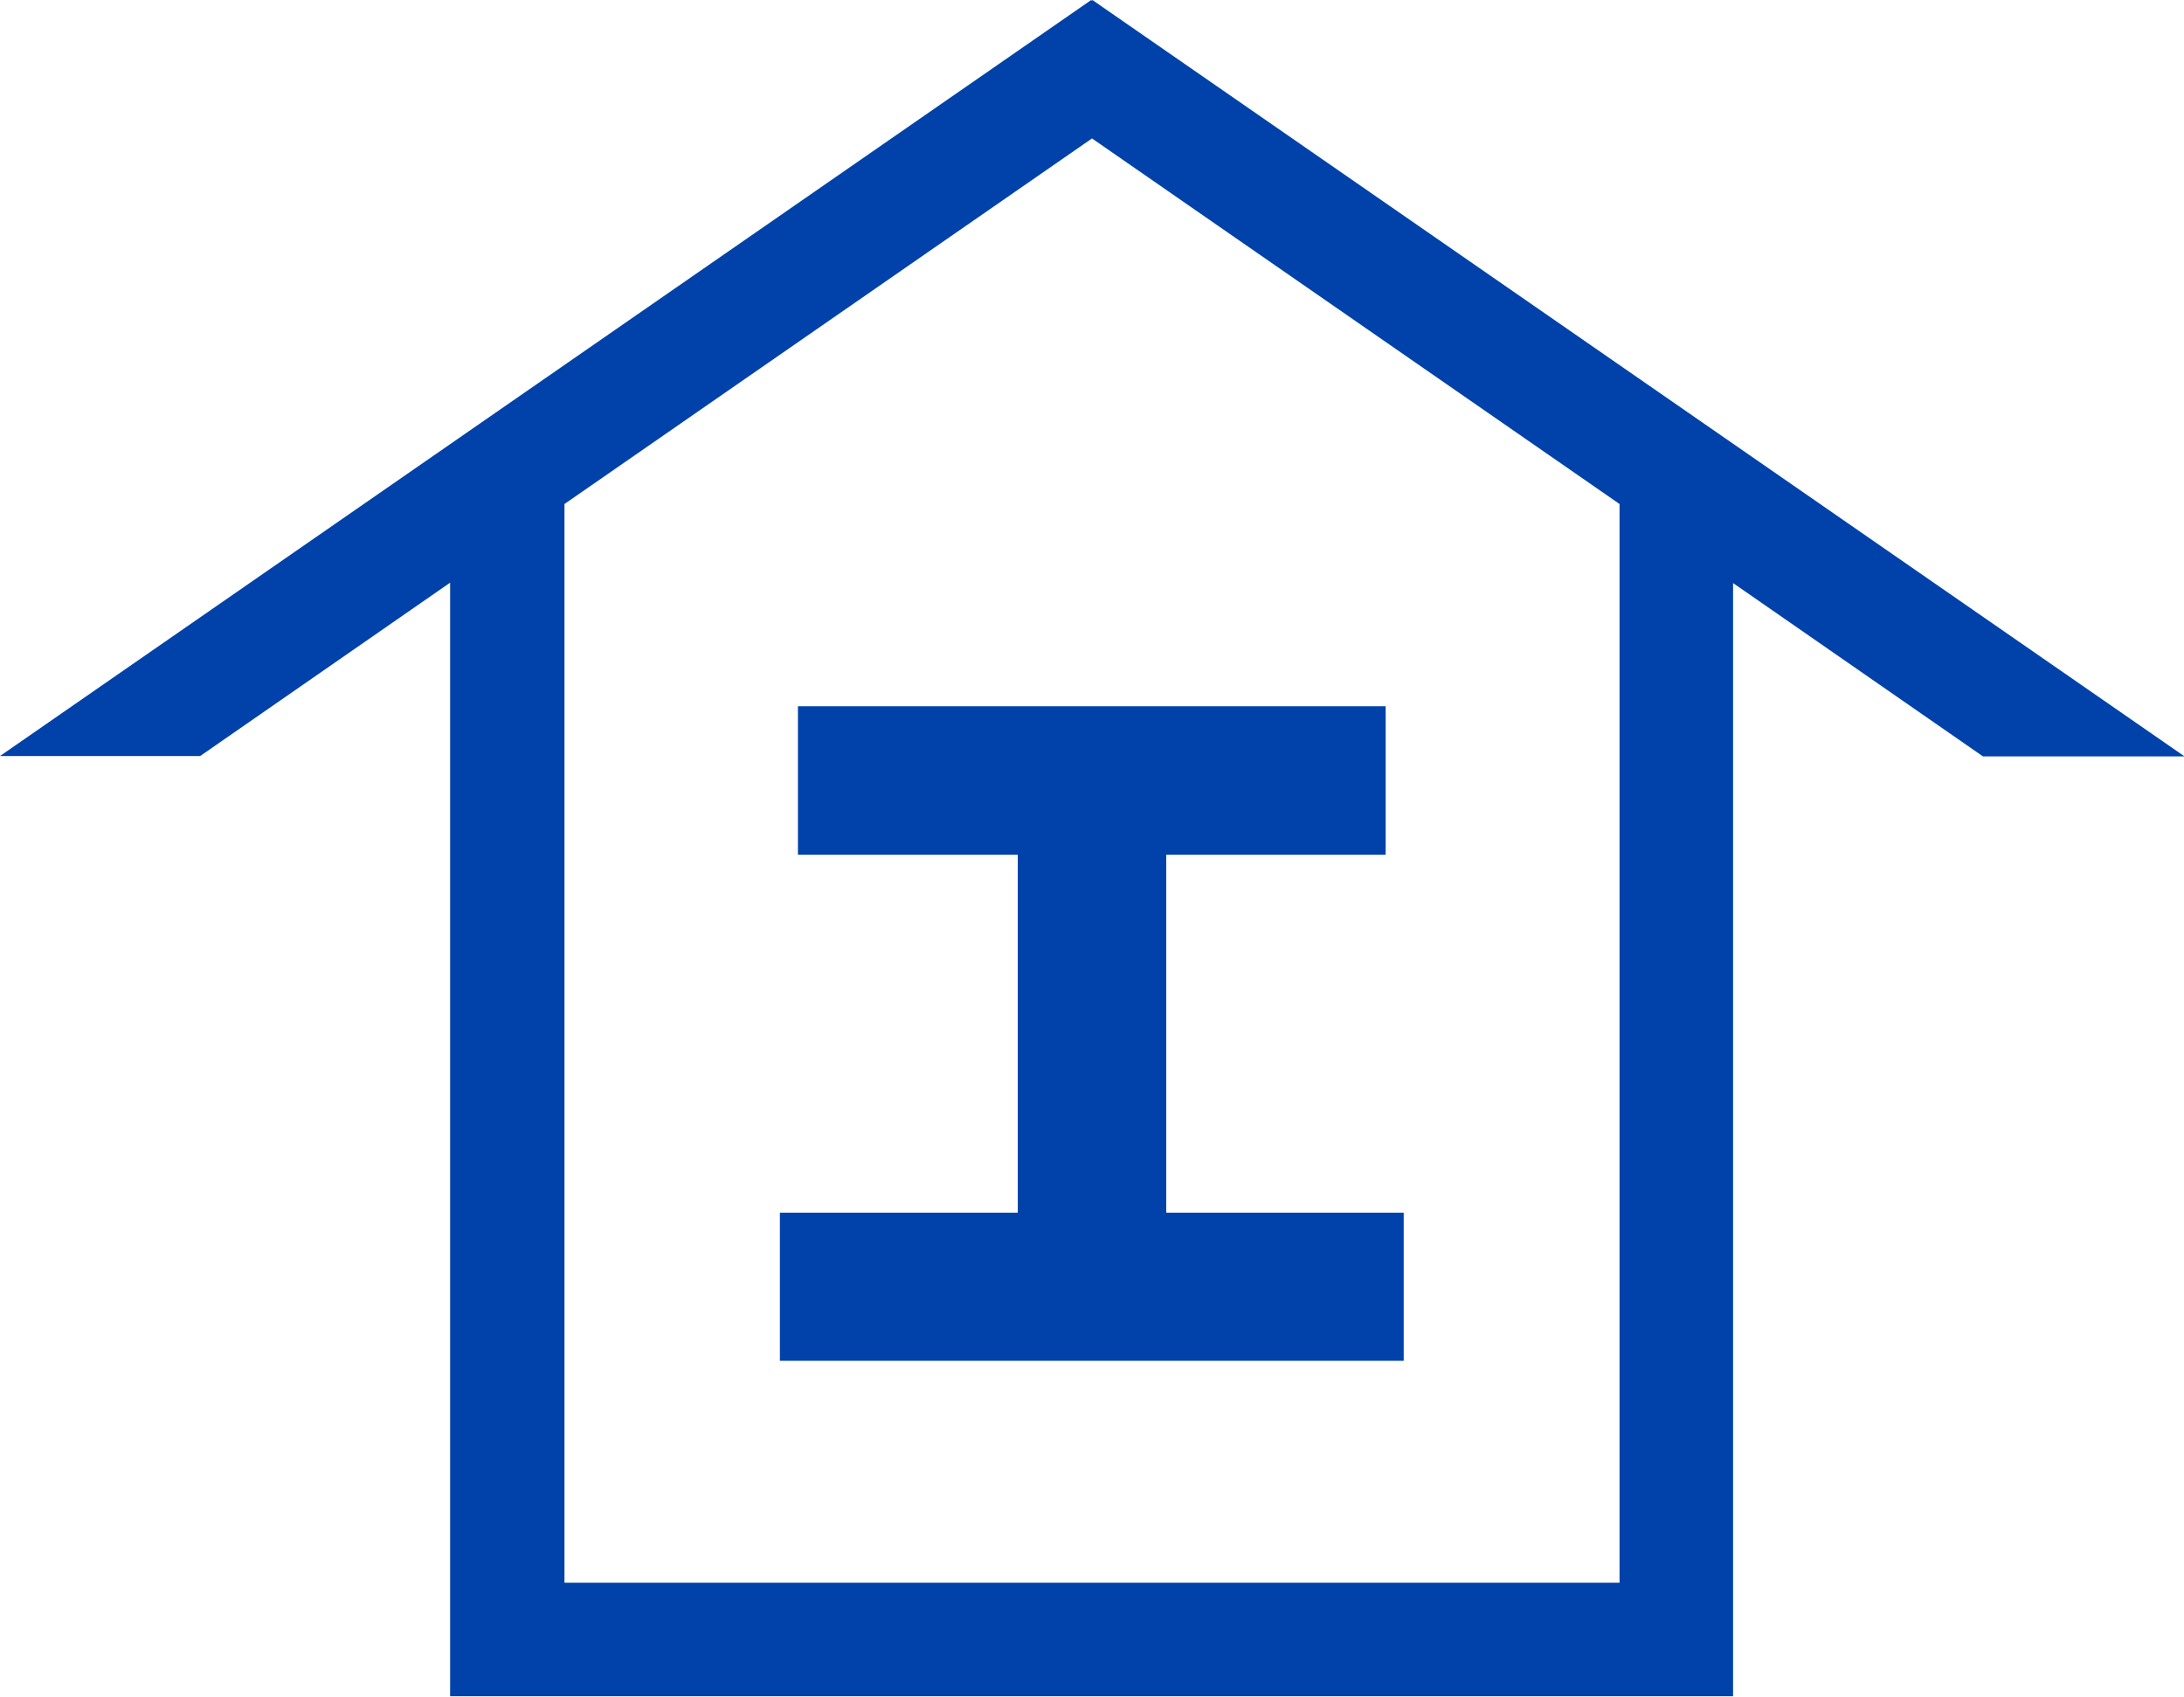
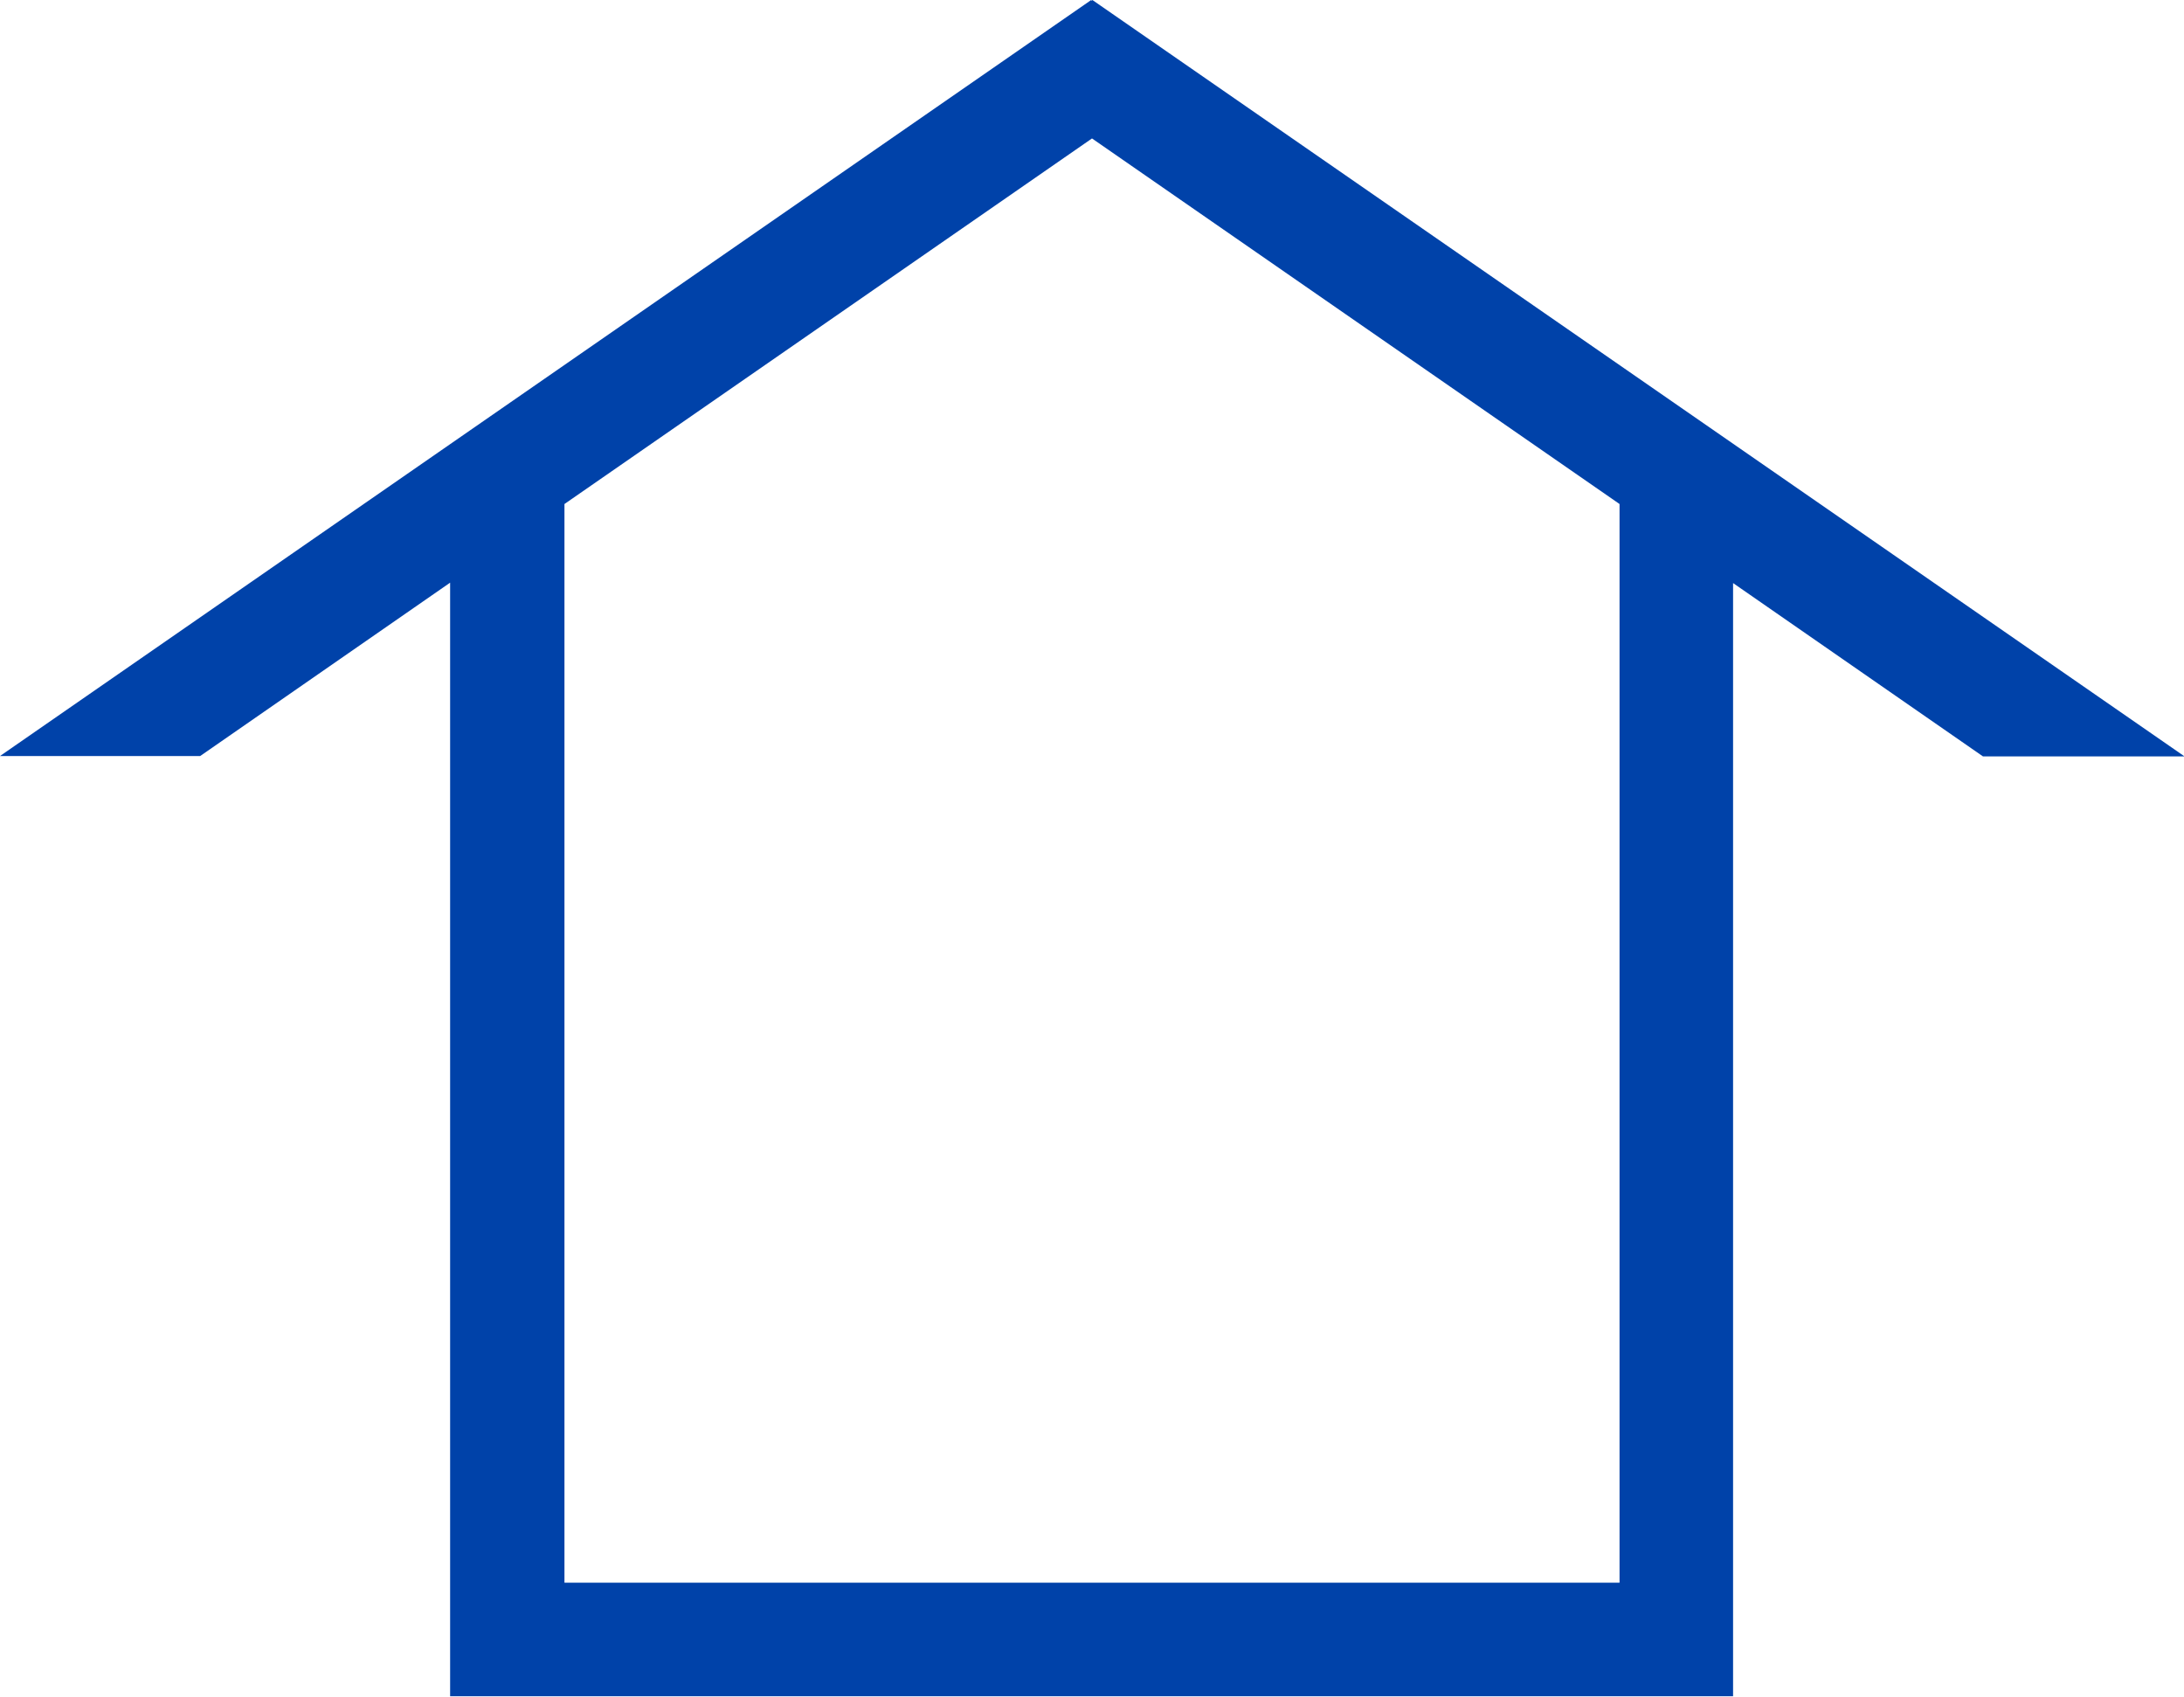
<svg xmlns="http://www.w3.org/2000/svg" version="1.1" id="レイヤー_1" x="0px" y="0px" viewBox="0 0 54.44 42.28" style="enable-background:new 0 0 54.44 42.28;" xml:space="preserve">
  <style type="text/css">
	.st0{fill:#0042A9;}
</style>
  <g>
-     <polygon class="st0" points="34.54,21.3 34.54,17.6 19.89,17.6 19.89,21.3 25.37,21.3 25.37,30.22 19.44,30.22 19.44,33.91    34.99,33.91 34.99,30.22 29.07,30.22 29.07,21.3  " />
    <path class="st0" d="M54.44,18.84L27.23,0l-0.02,0.02L27.2,0L0,18.84h4.99l6.23-4.32v24.91v2.84h2.84h26.3h2.84v-2.84V14.53   l6.23,4.32H54.44z M40.37,39.44h-26.3V12.56l13.15-9.11l13.15,9.11V39.44z" />
  </g>
</svg>